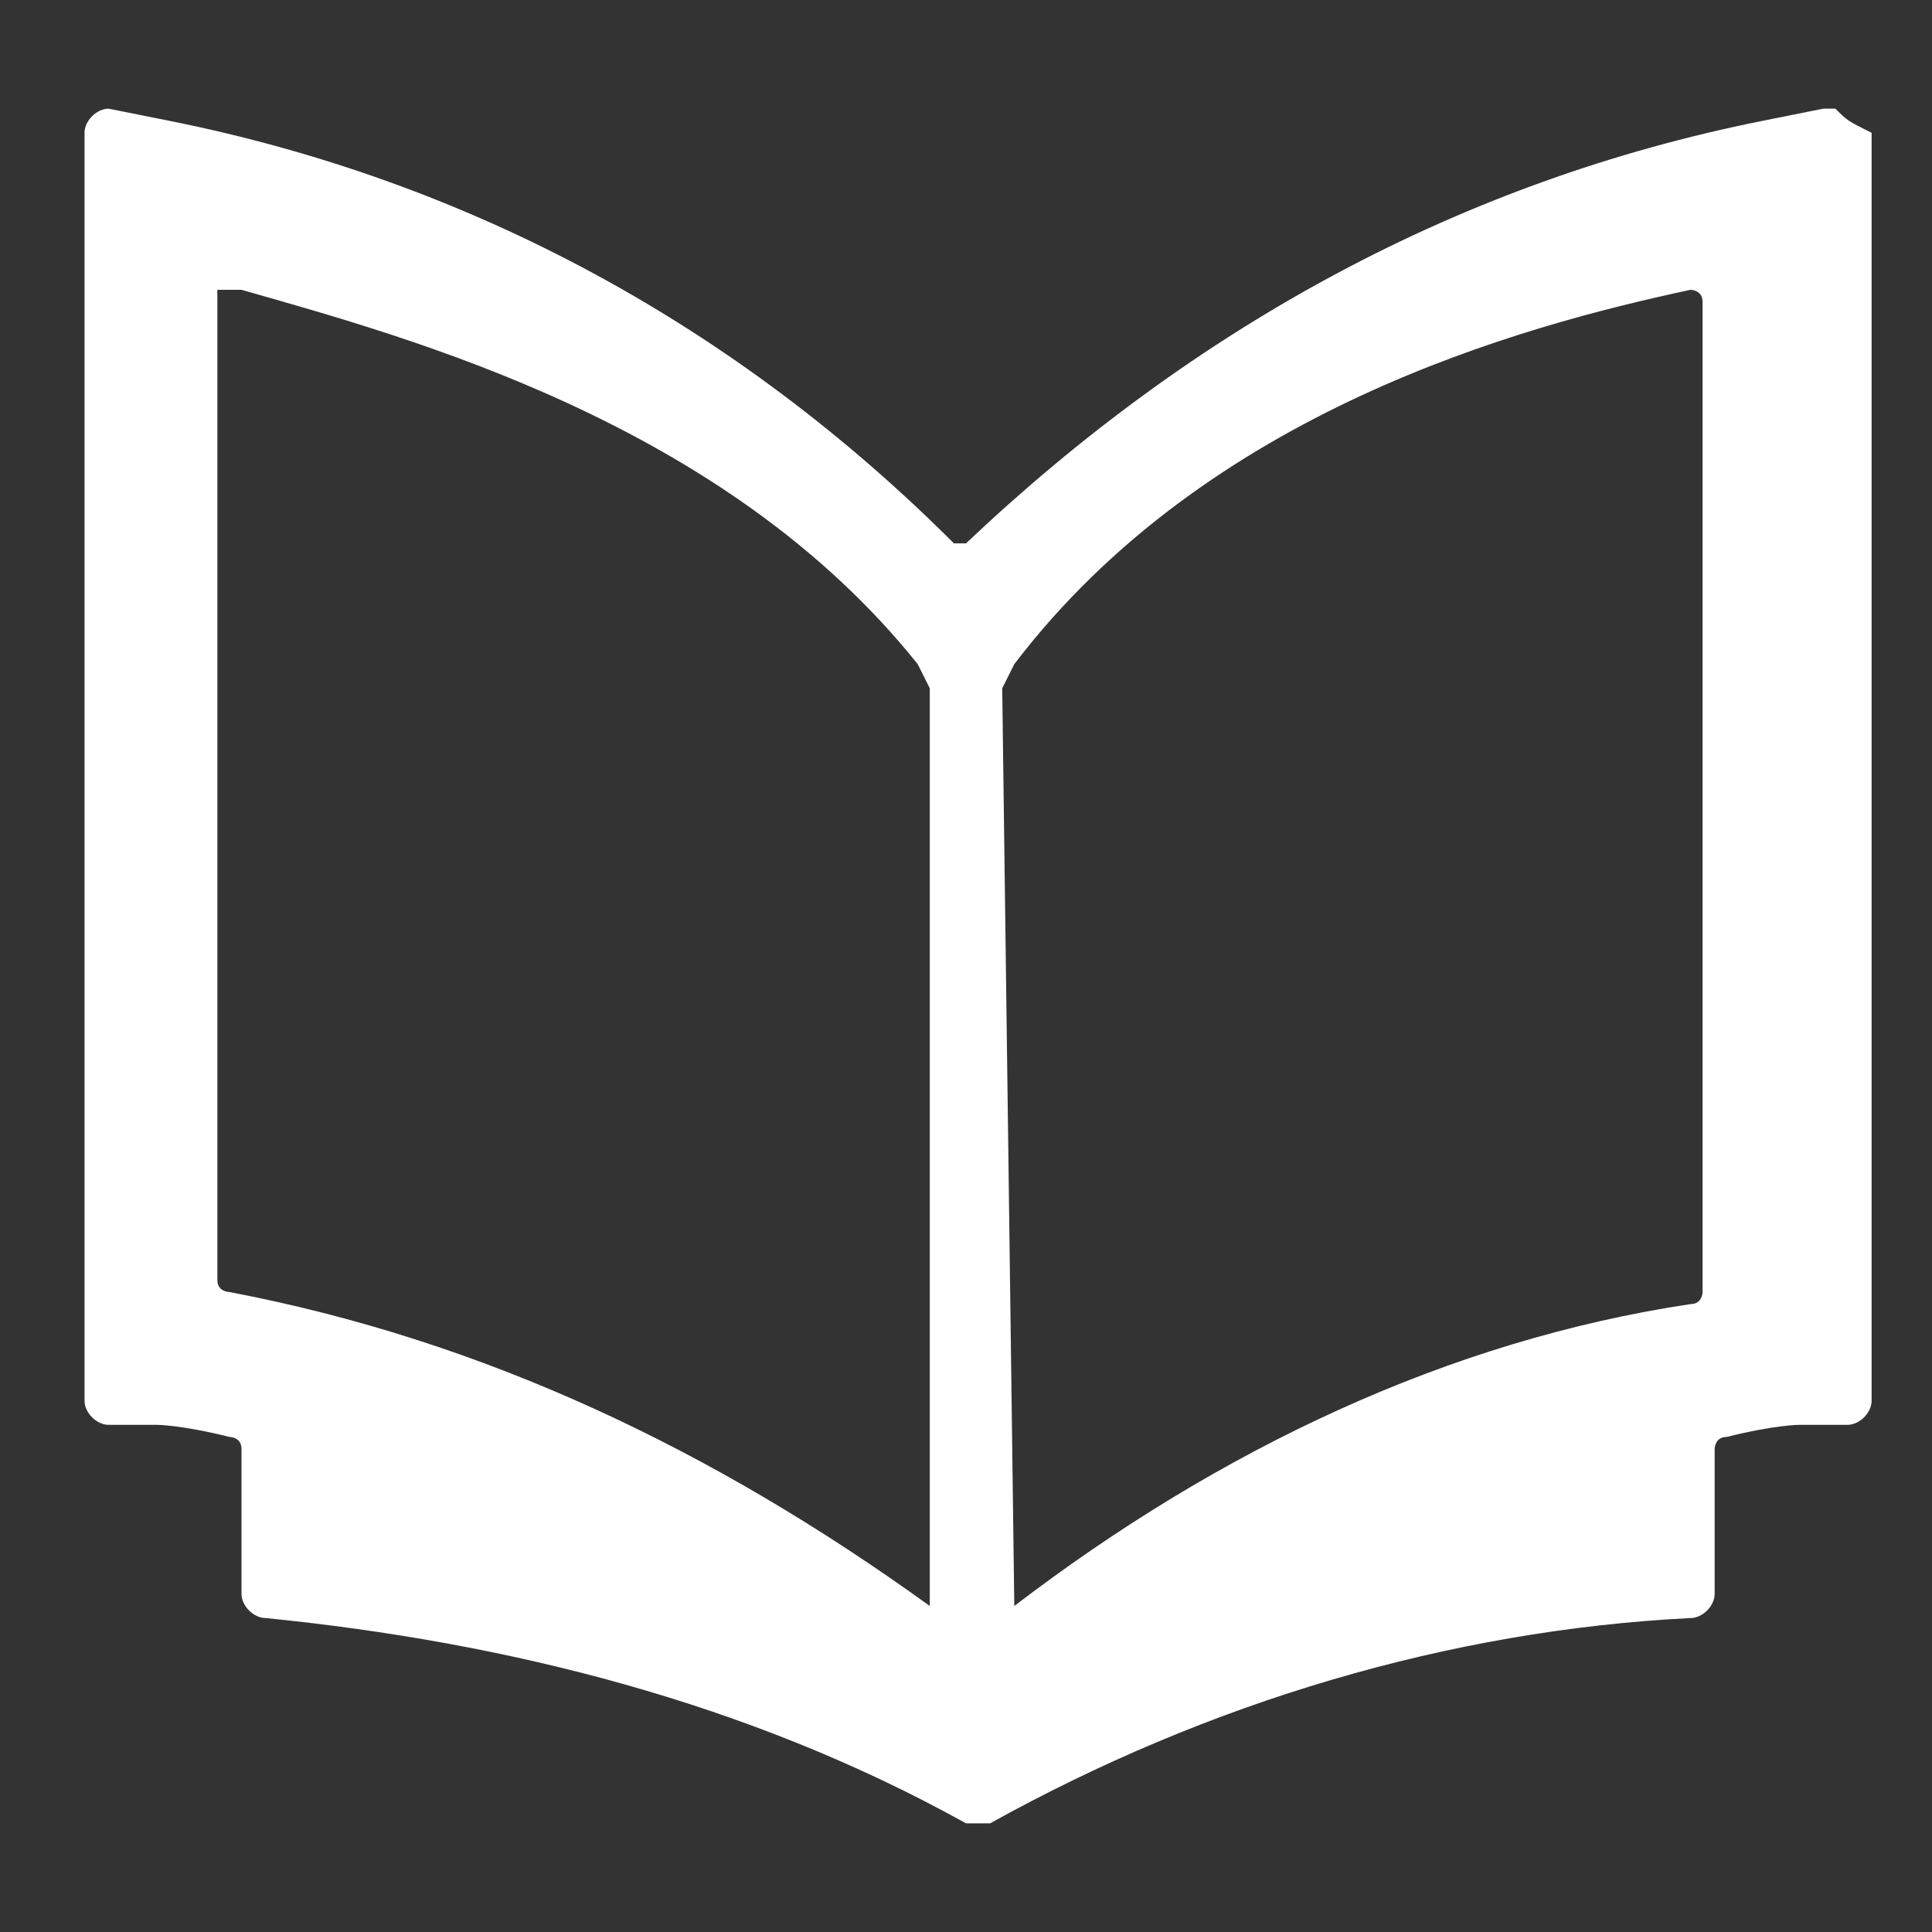
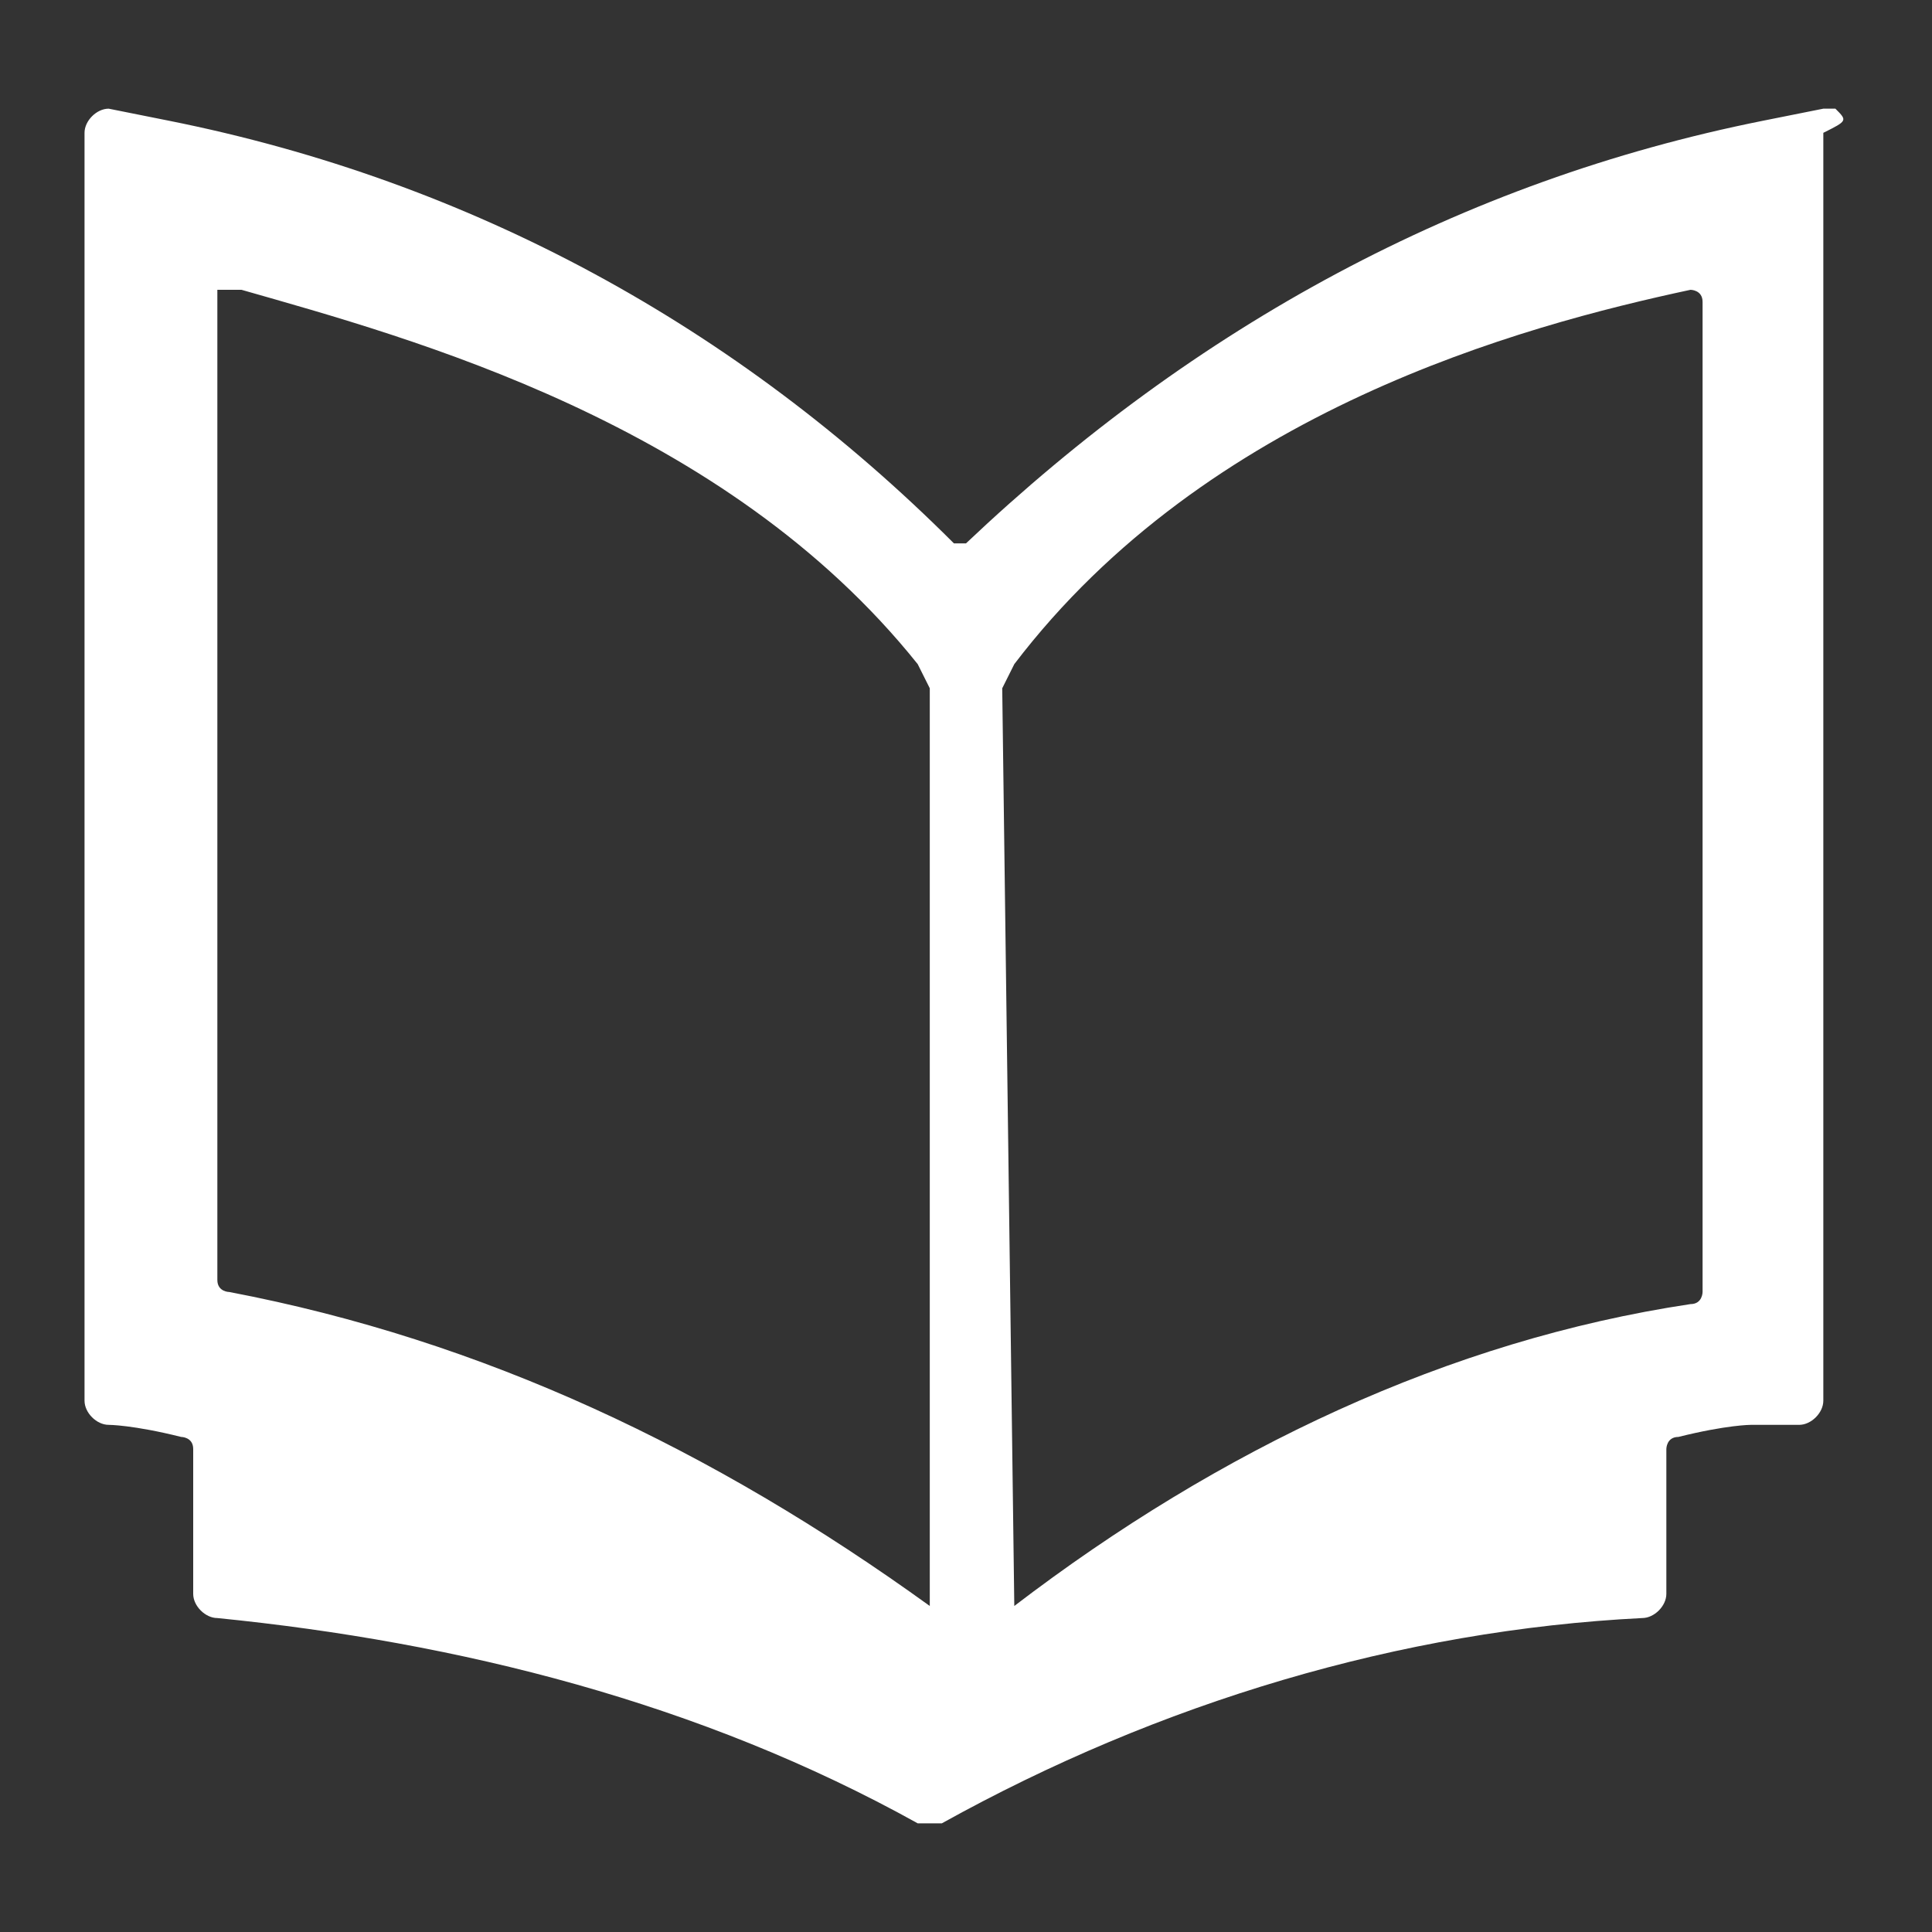
<svg xmlns="http://www.w3.org/2000/svg" version="1.1" id="レイヤー_1" x="0px" y="0px" viewBox="0 0 16 16" style="enable-background:new 0 0 16 16;" xml:space="preserve">
  <rect x="0" y="0" width="16" height="16" fill="#333333" stroke="none" />
  <style type="text/css">
	.st0{fill:#FFFFFF;}
</style>
-   <path id="パス_4465" class="st0" d="M15.2,0.9c0,0-0.1,0-0.1,0h0L14.6,1c-2.5,0.5-4.7,1.7-6.6,3.5c0,0-0.1,0-0.1,0c0,0,0,0,0,0  C6.1,2.7,3.9,1.5,1.4,1L0.9,0.9h0C0.8,0.9,0.7,1,0.7,1.1c0,0,0,0,0,0v10.5c0,0.1,0.1,0.2,0.2,0.2l0.4,0c0,0,0.2,0,0.6,0.1  c0,0,0.1,0,0.1,0.1v1.2c0,0.1,0.1,0.2,0.2,0.2c2,0.2,4,0.7,5.8,1.7c0,0,0.1,0,0.1,0c0,0,0.1,0,0.1,0c1.8-1,3.8-1.6,5.8-1.7  c0.1,0,0.2-0.1,0.2-0.2V12c0,0,0-0.1,0.1-0.1c0.4-0.1,0.6-0.1,0.6-0.1l0.4,0c0.1,0,0.2-0.1,0.2-0.2V1.1C15.3,1,15.3,1,15.2,0.9   M8.4,13.3C8.4,13.3,8.3,13.2,8.4,13.3C8.3,13.2,8.3,13.2,8.4,13.3L8.3,5.7c0,0,0,0,0,0l0.1-0.2C10,3.4,12.6,2.7,14,2.4h0  c0,0,0.1,0,0.1,0.1c0,0,0,0,0,0v8.2c0,0,0,0.1-0.1,0.1C12,11.1,10.1,12,8.4,13.3C8.4,13.3,8.4,13.3,8.4,13.3 M1.9,2.4  C1.9,2.4,1.9,2.4,1.9,2.4C1.9,2.4,1.9,2.4,1.9,2.4L2,2.4c1.4,0.4,4,1.1,5.6,3.1l0.1,0.2c0,0,0,0,0,0v7.5c0,0,0,0.1,0,0.1  c0,0,0,0,0,0c0,0,0,0,0,0C5.9,12,4,11.1,1.9,10.7c0,0-0.1,0-0.1-0.1V2.4z" />
+   <path id="パス_4465" class="st0" d="M15.2,0.9c0,0-0.1,0-0.1,0h0L14.6,1c-2.5,0.5-4.7,1.7-6.6,3.5c0,0-0.1,0-0.1,0c0,0,0,0,0,0  C6.1,2.7,3.9,1.5,1.4,1L0.9,0.9h0C0.8,0.9,0.7,1,0.7,1.1c0,0,0,0,0,0v10.5c0,0.1,0.1,0.2,0.2,0.2c0,0,0.2,0,0.6,0.1  c0,0,0.1,0,0.1,0.1v1.2c0,0.1,0.1,0.2,0.2,0.2c2,0.2,4,0.7,5.8,1.7c0,0,0.1,0,0.1,0c0,0,0.1,0,0.1,0c1.8-1,3.8-1.6,5.8-1.7  c0.1,0,0.2-0.1,0.2-0.2V12c0,0,0-0.1,0.1-0.1c0.4-0.1,0.6-0.1,0.6-0.1l0.4,0c0.1,0,0.2-0.1,0.2-0.2V1.1C15.3,1,15.3,1,15.2,0.9   M8.4,13.3C8.4,13.3,8.3,13.2,8.4,13.3C8.3,13.2,8.3,13.2,8.4,13.3L8.3,5.7c0,0,0,0,0,0l0.1-0.2C10,3.4,12.6,2.7,14,2.4h0  c0,0,0.1,0,0.1,0.1c0,0,0,0,0,0v8.2c0,0,0,0.1-0.1,0.1C12,11.1,10.1,12,8.4,13.3C8.4,13.3,8.4,13.3,8.4,13.3 M1.9,2.4  C1.9,2.4,1.9,2.4,1.9,2.4C1.9,2.4,1.9,2.4,1.9,2.4L2,2.4c1.4,0.4,4,1.1,5.6,3.1l0.1,0.2c0,0,0,0,0,0v7.5c0,0,0,0.1,0,0.1  c0,0,0,0,0,0c0,0,0,0,0,0C5.9,12,4,11.1,1.9,10.7c0,0-0.1,0-0.1-0.1V2.4z" />
</svg>